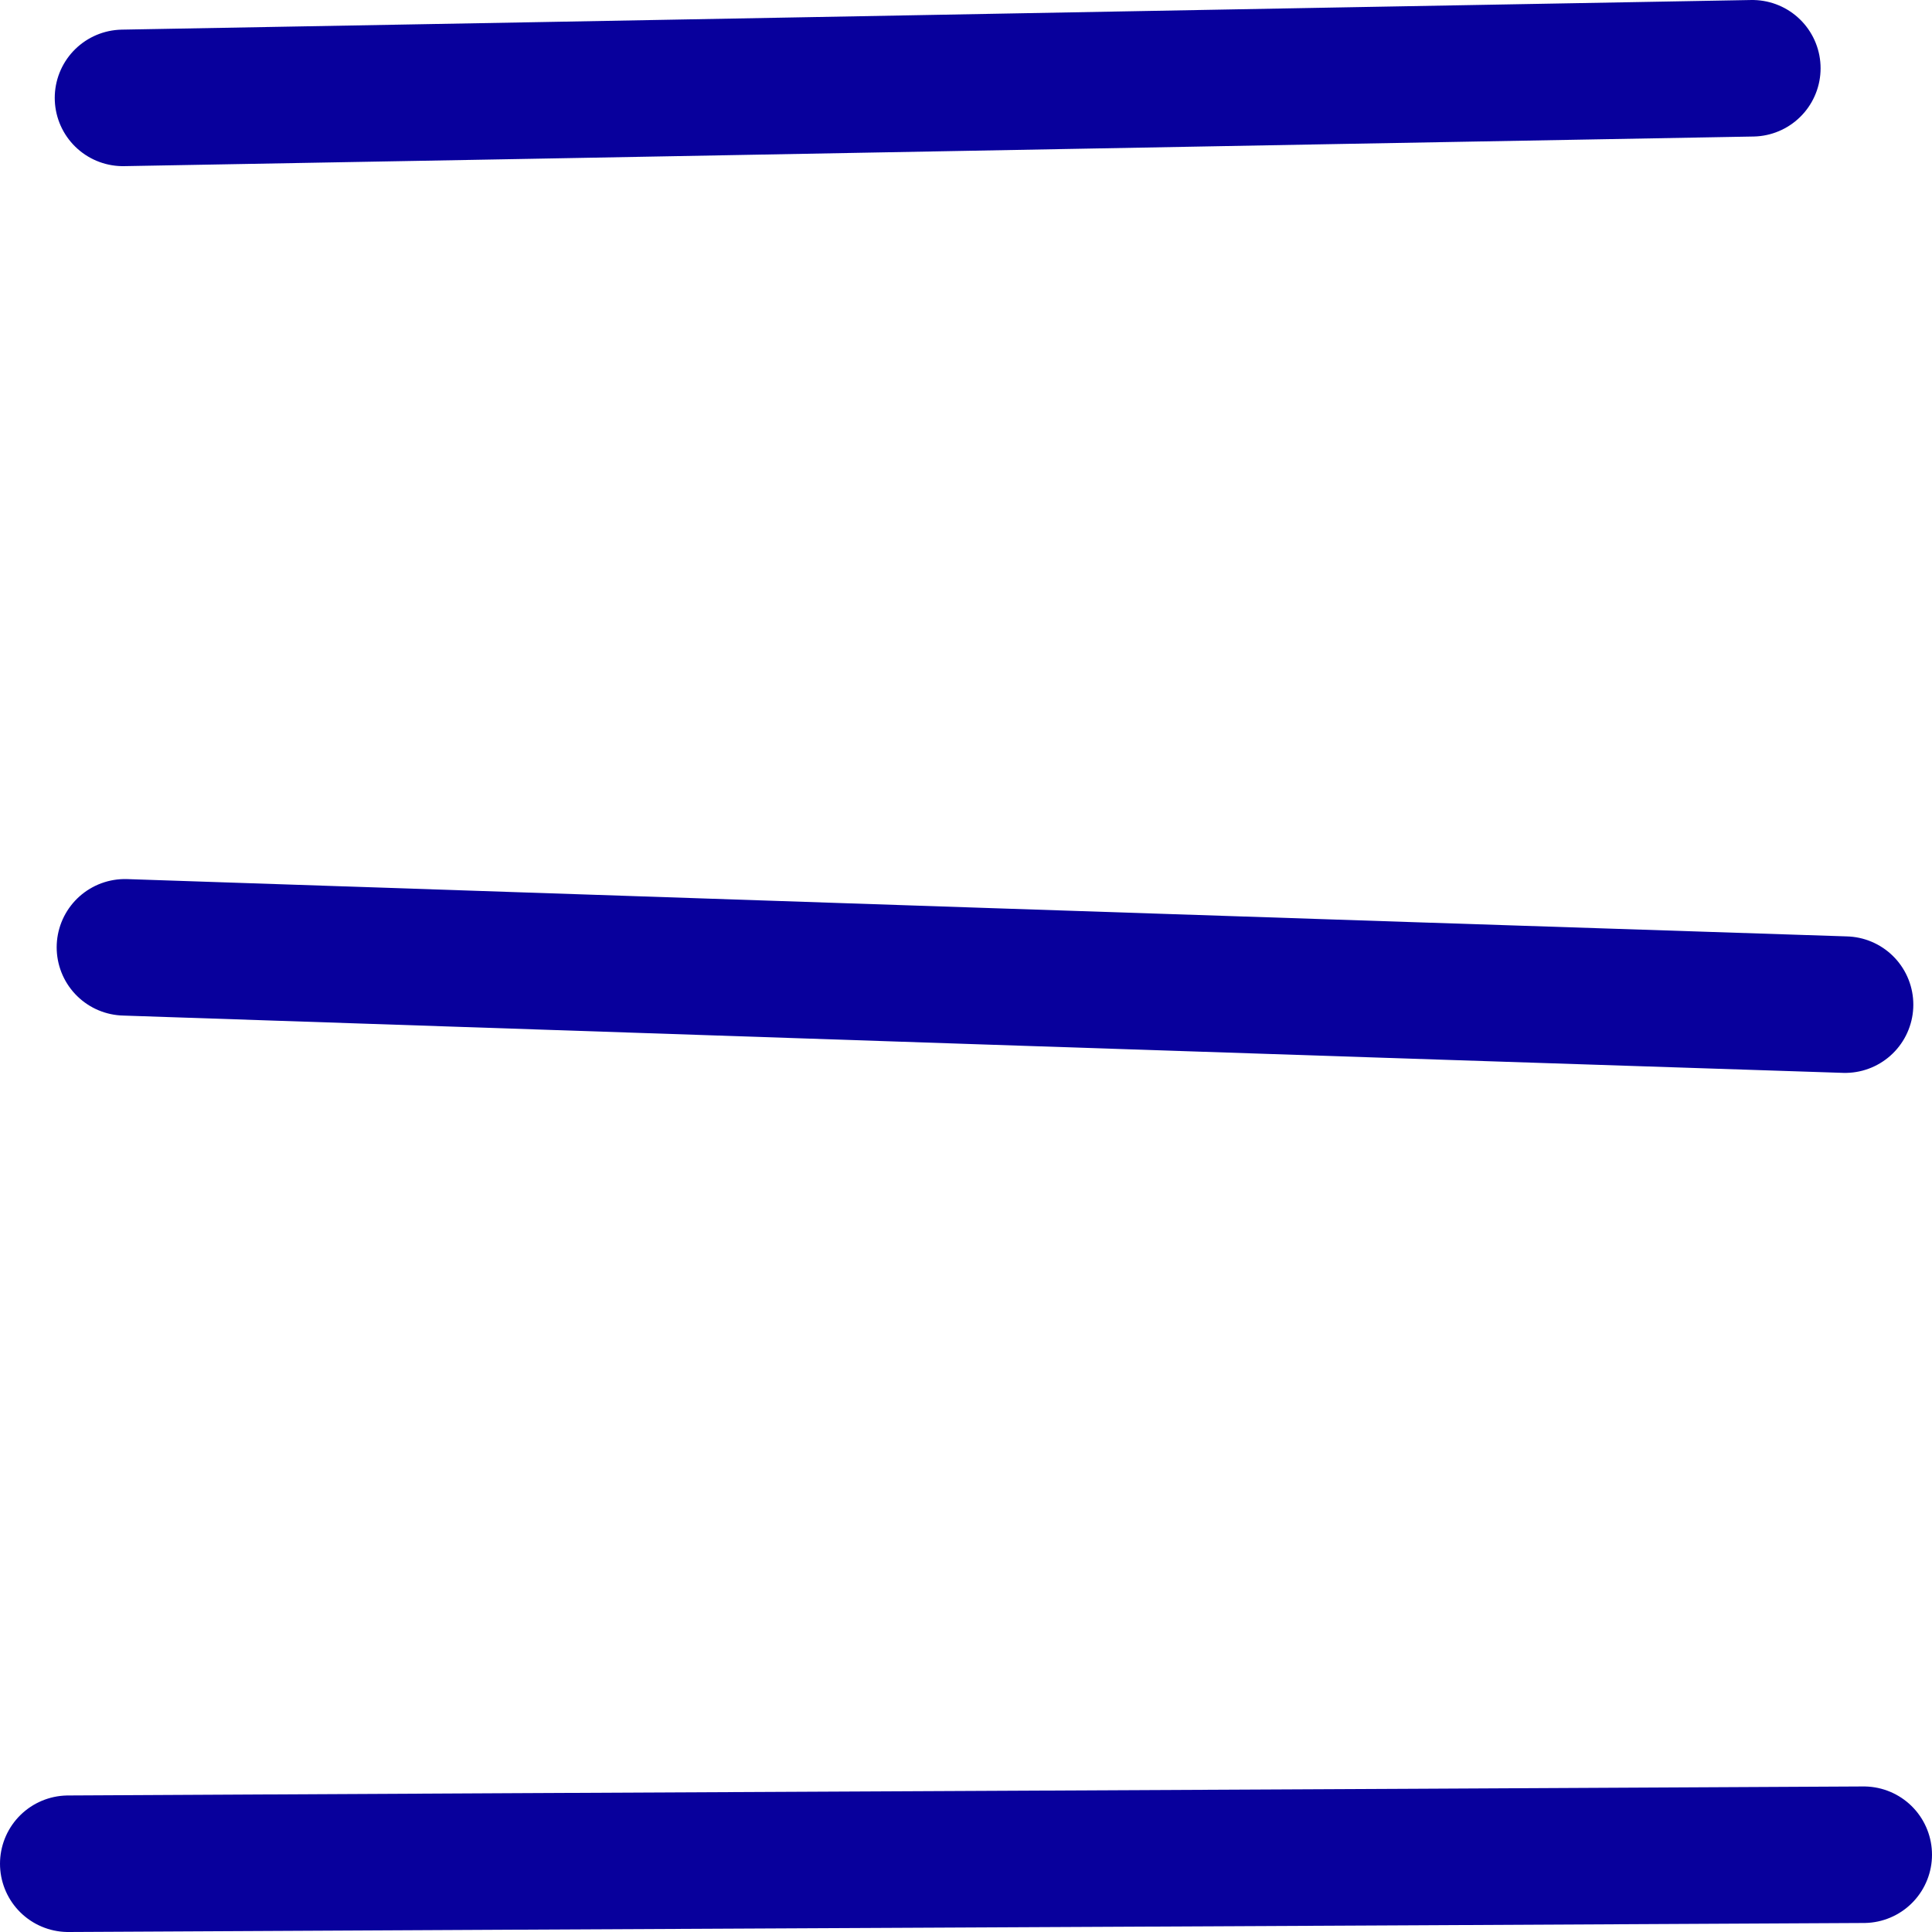
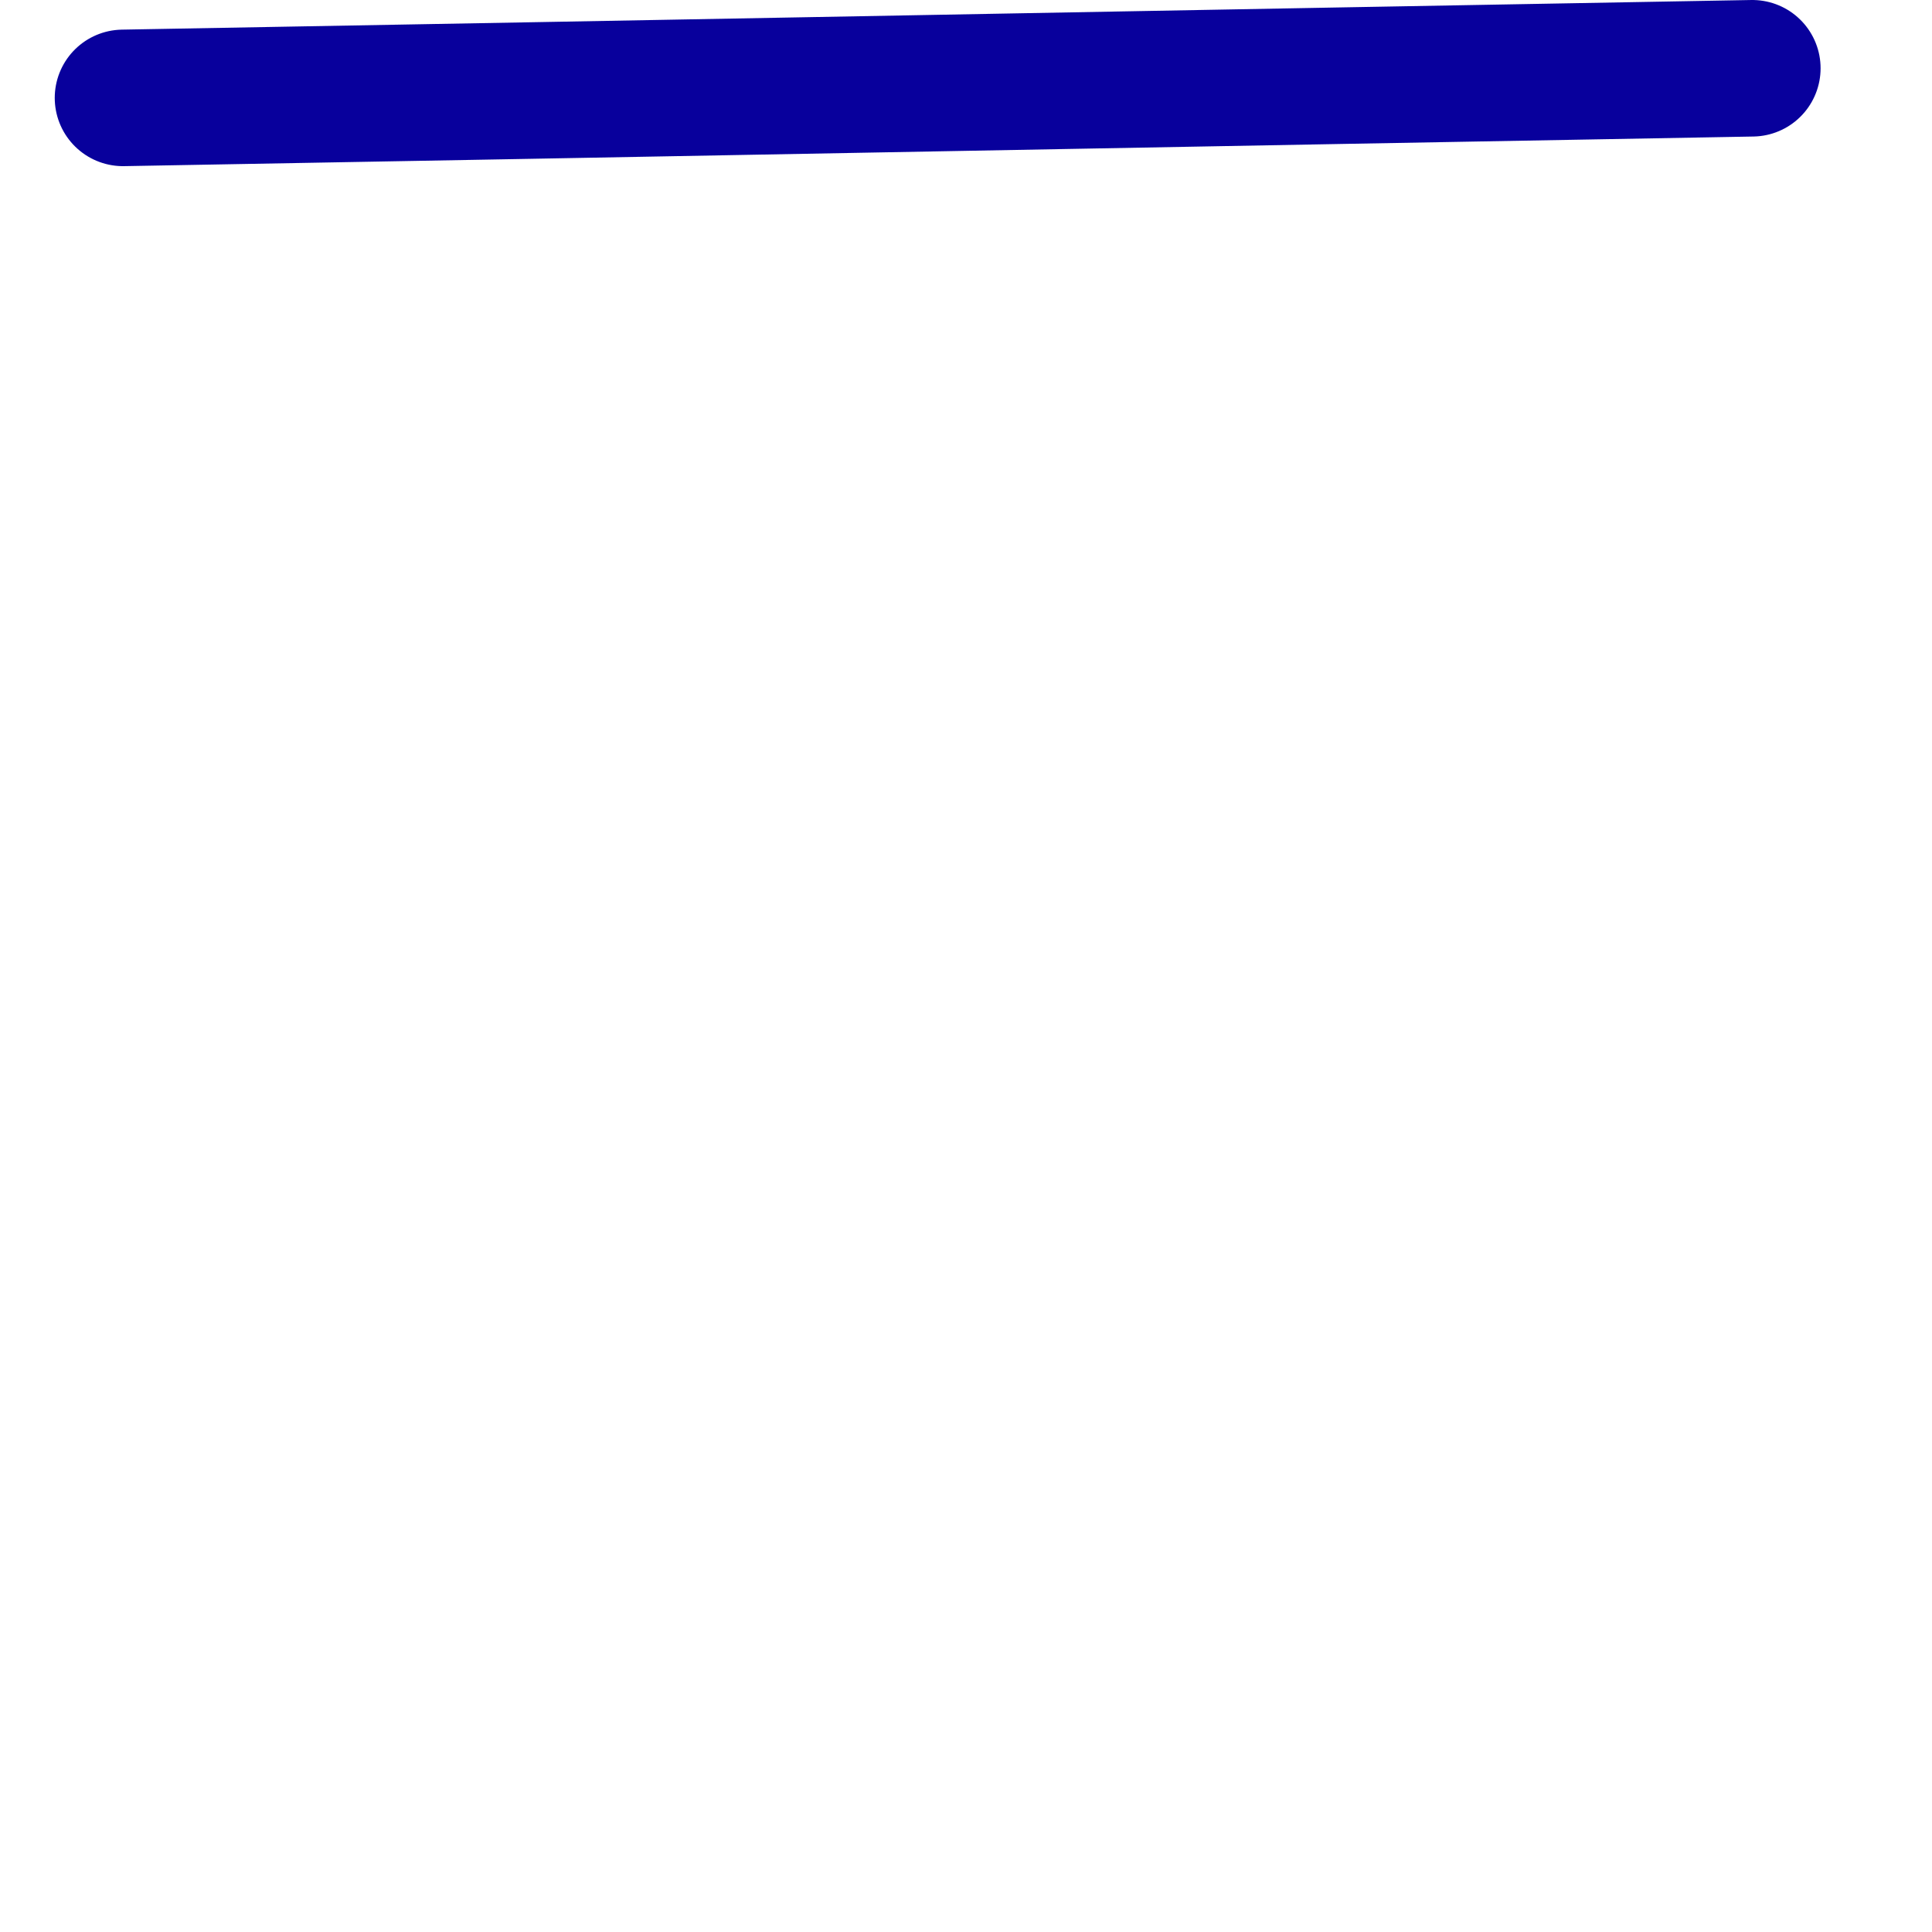
<svg xmlns="http://www.w3.org/2000/svg" id="Layer_2" data-name="Layer 2" viewBox="0 0 30 30">
  <g id="Layer_1-2" data-name="Layer 1">
    <g>
      <path d="M1.91,1.52c8.43-.15,16.87-.31,25.3-.46" fill="none" stroke="#08009c" stroke-linecap="round" stroke-linejoin="round" stroke-width="2.12" />
-       <path d="M1.94,14.71c8.9.3,17.81.6,26.71.89" fill="none" stroke="#08009c" stroke-linecap="round" stroke-linejoin="round" stroke-width="2.12" />
-       <path d="M1.06,28.94c9.29-.05,18.58-.09,27.88-.14" fill="none" stroke="#08009c" stroke-linecap="round" stroke-linejoin="round" stroke-width="2.12" />
    </g>
  </g>
</svg>